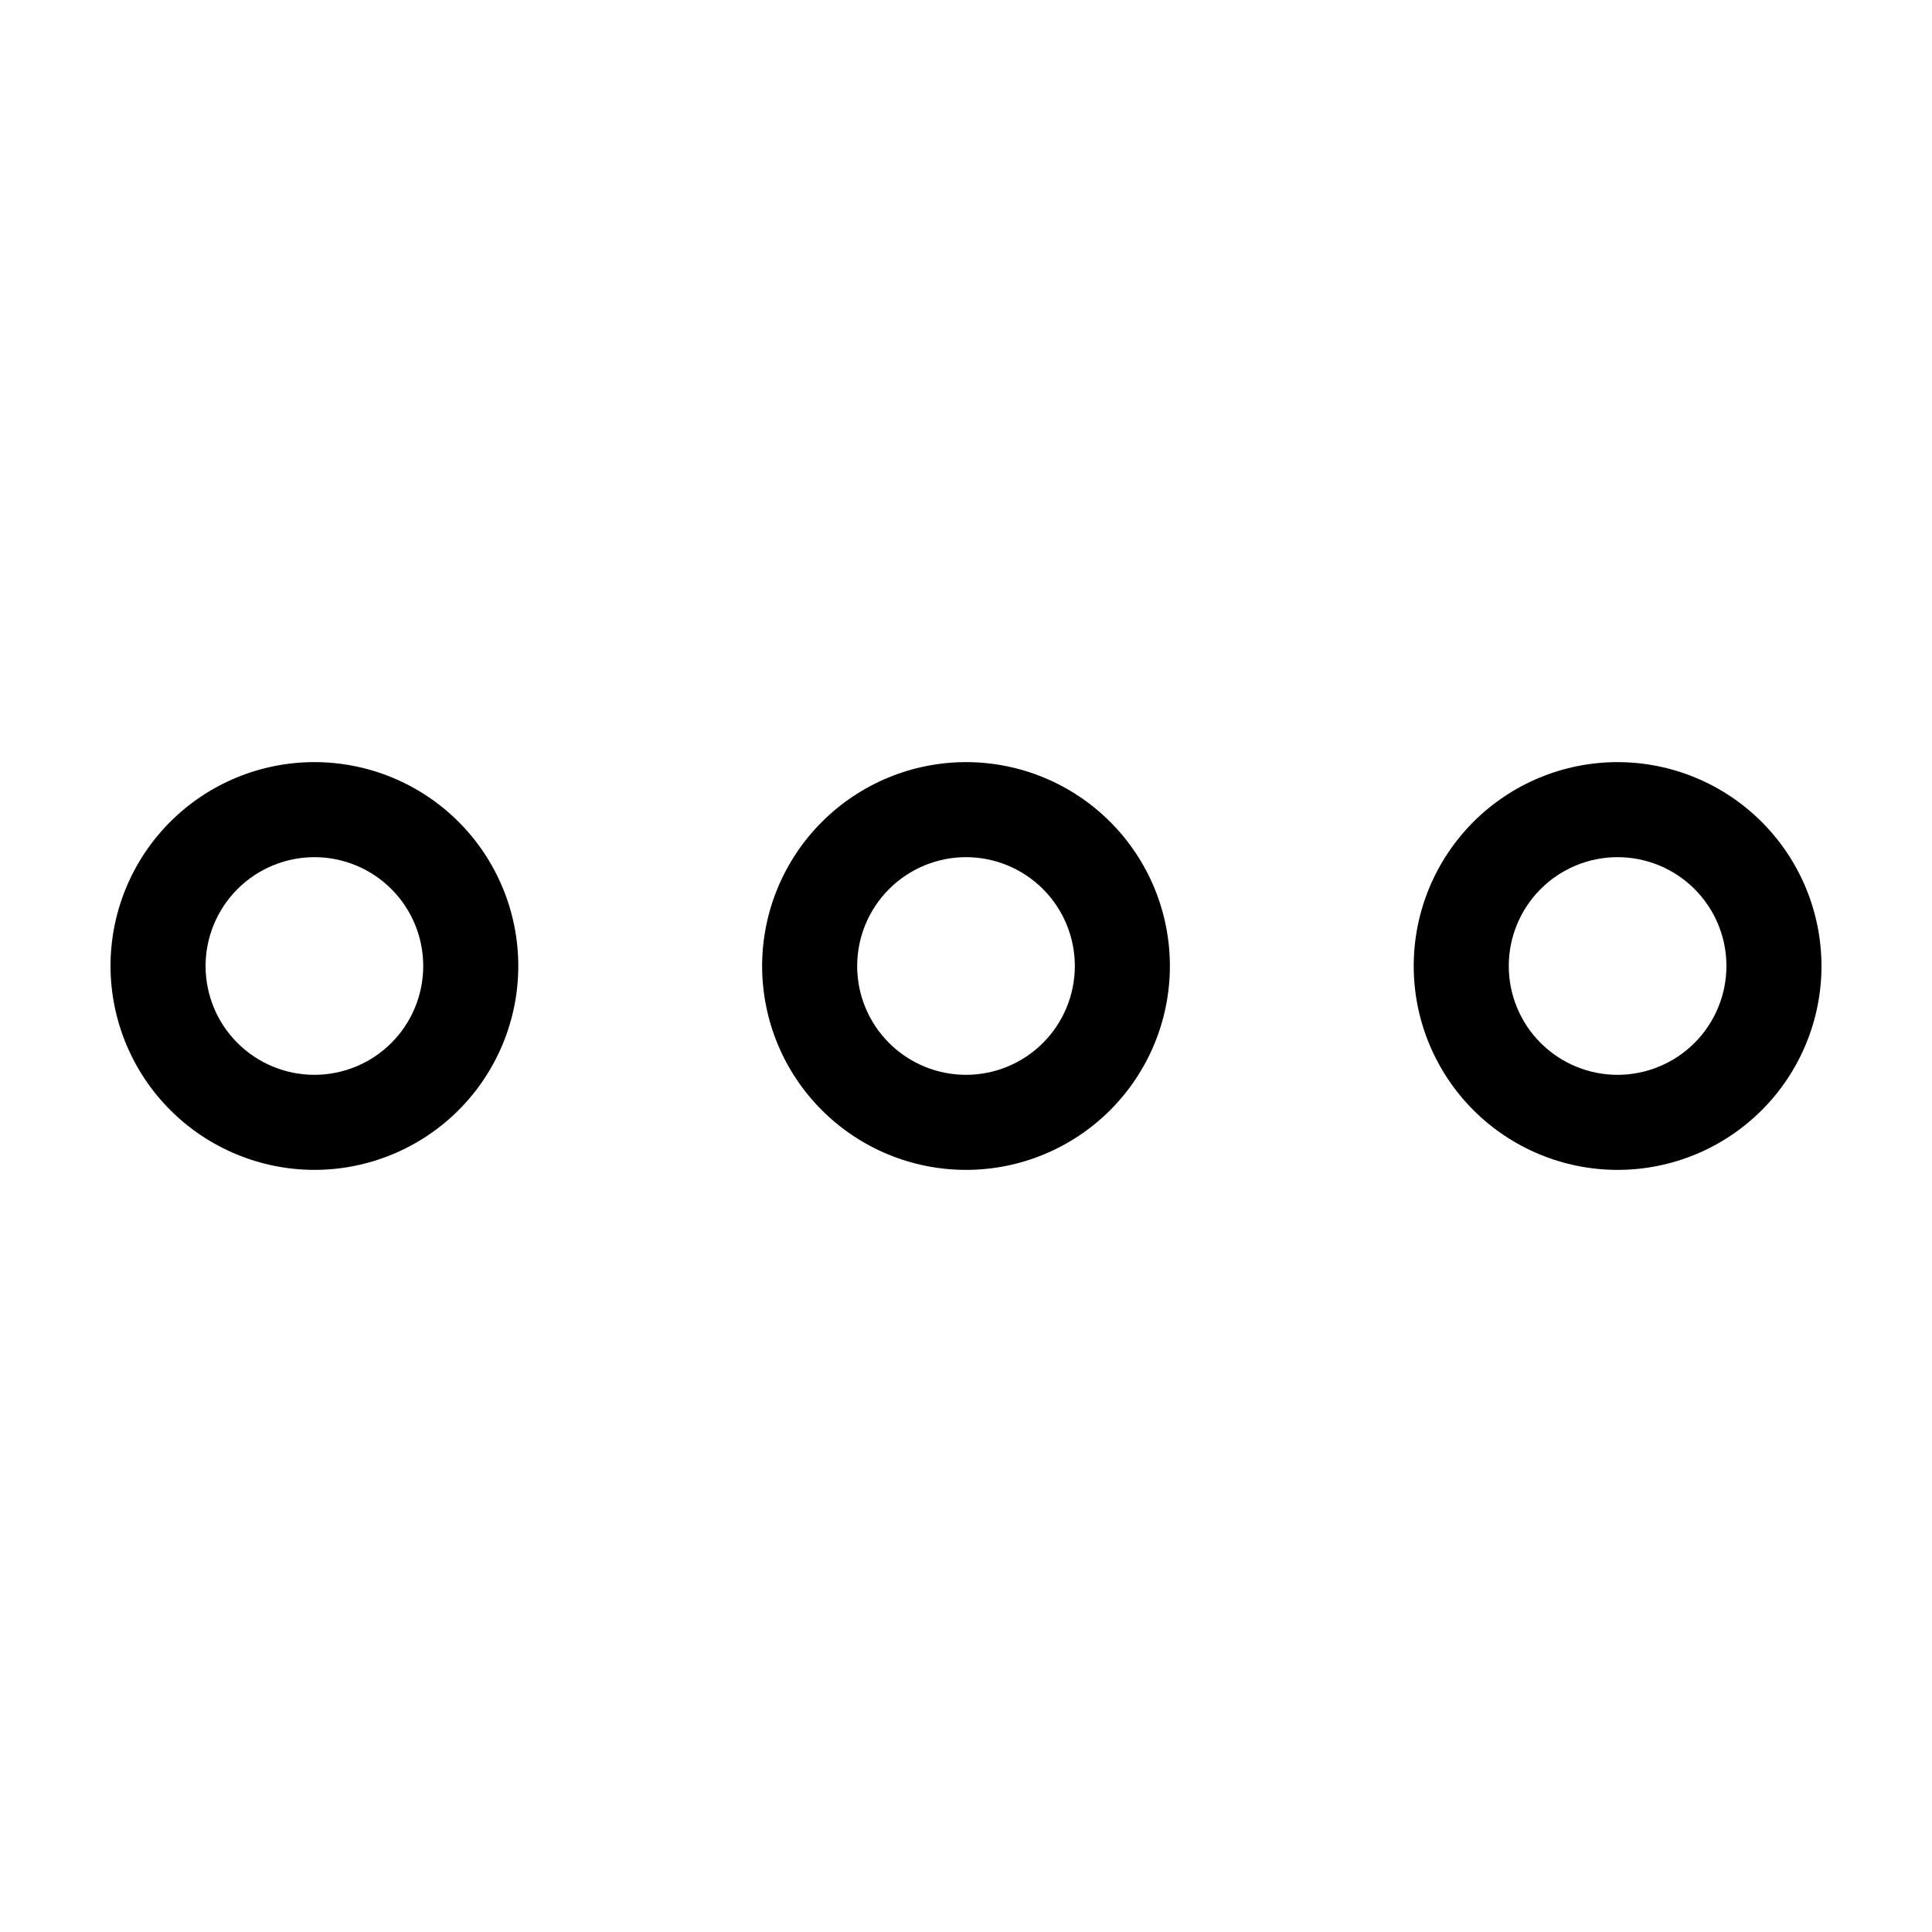
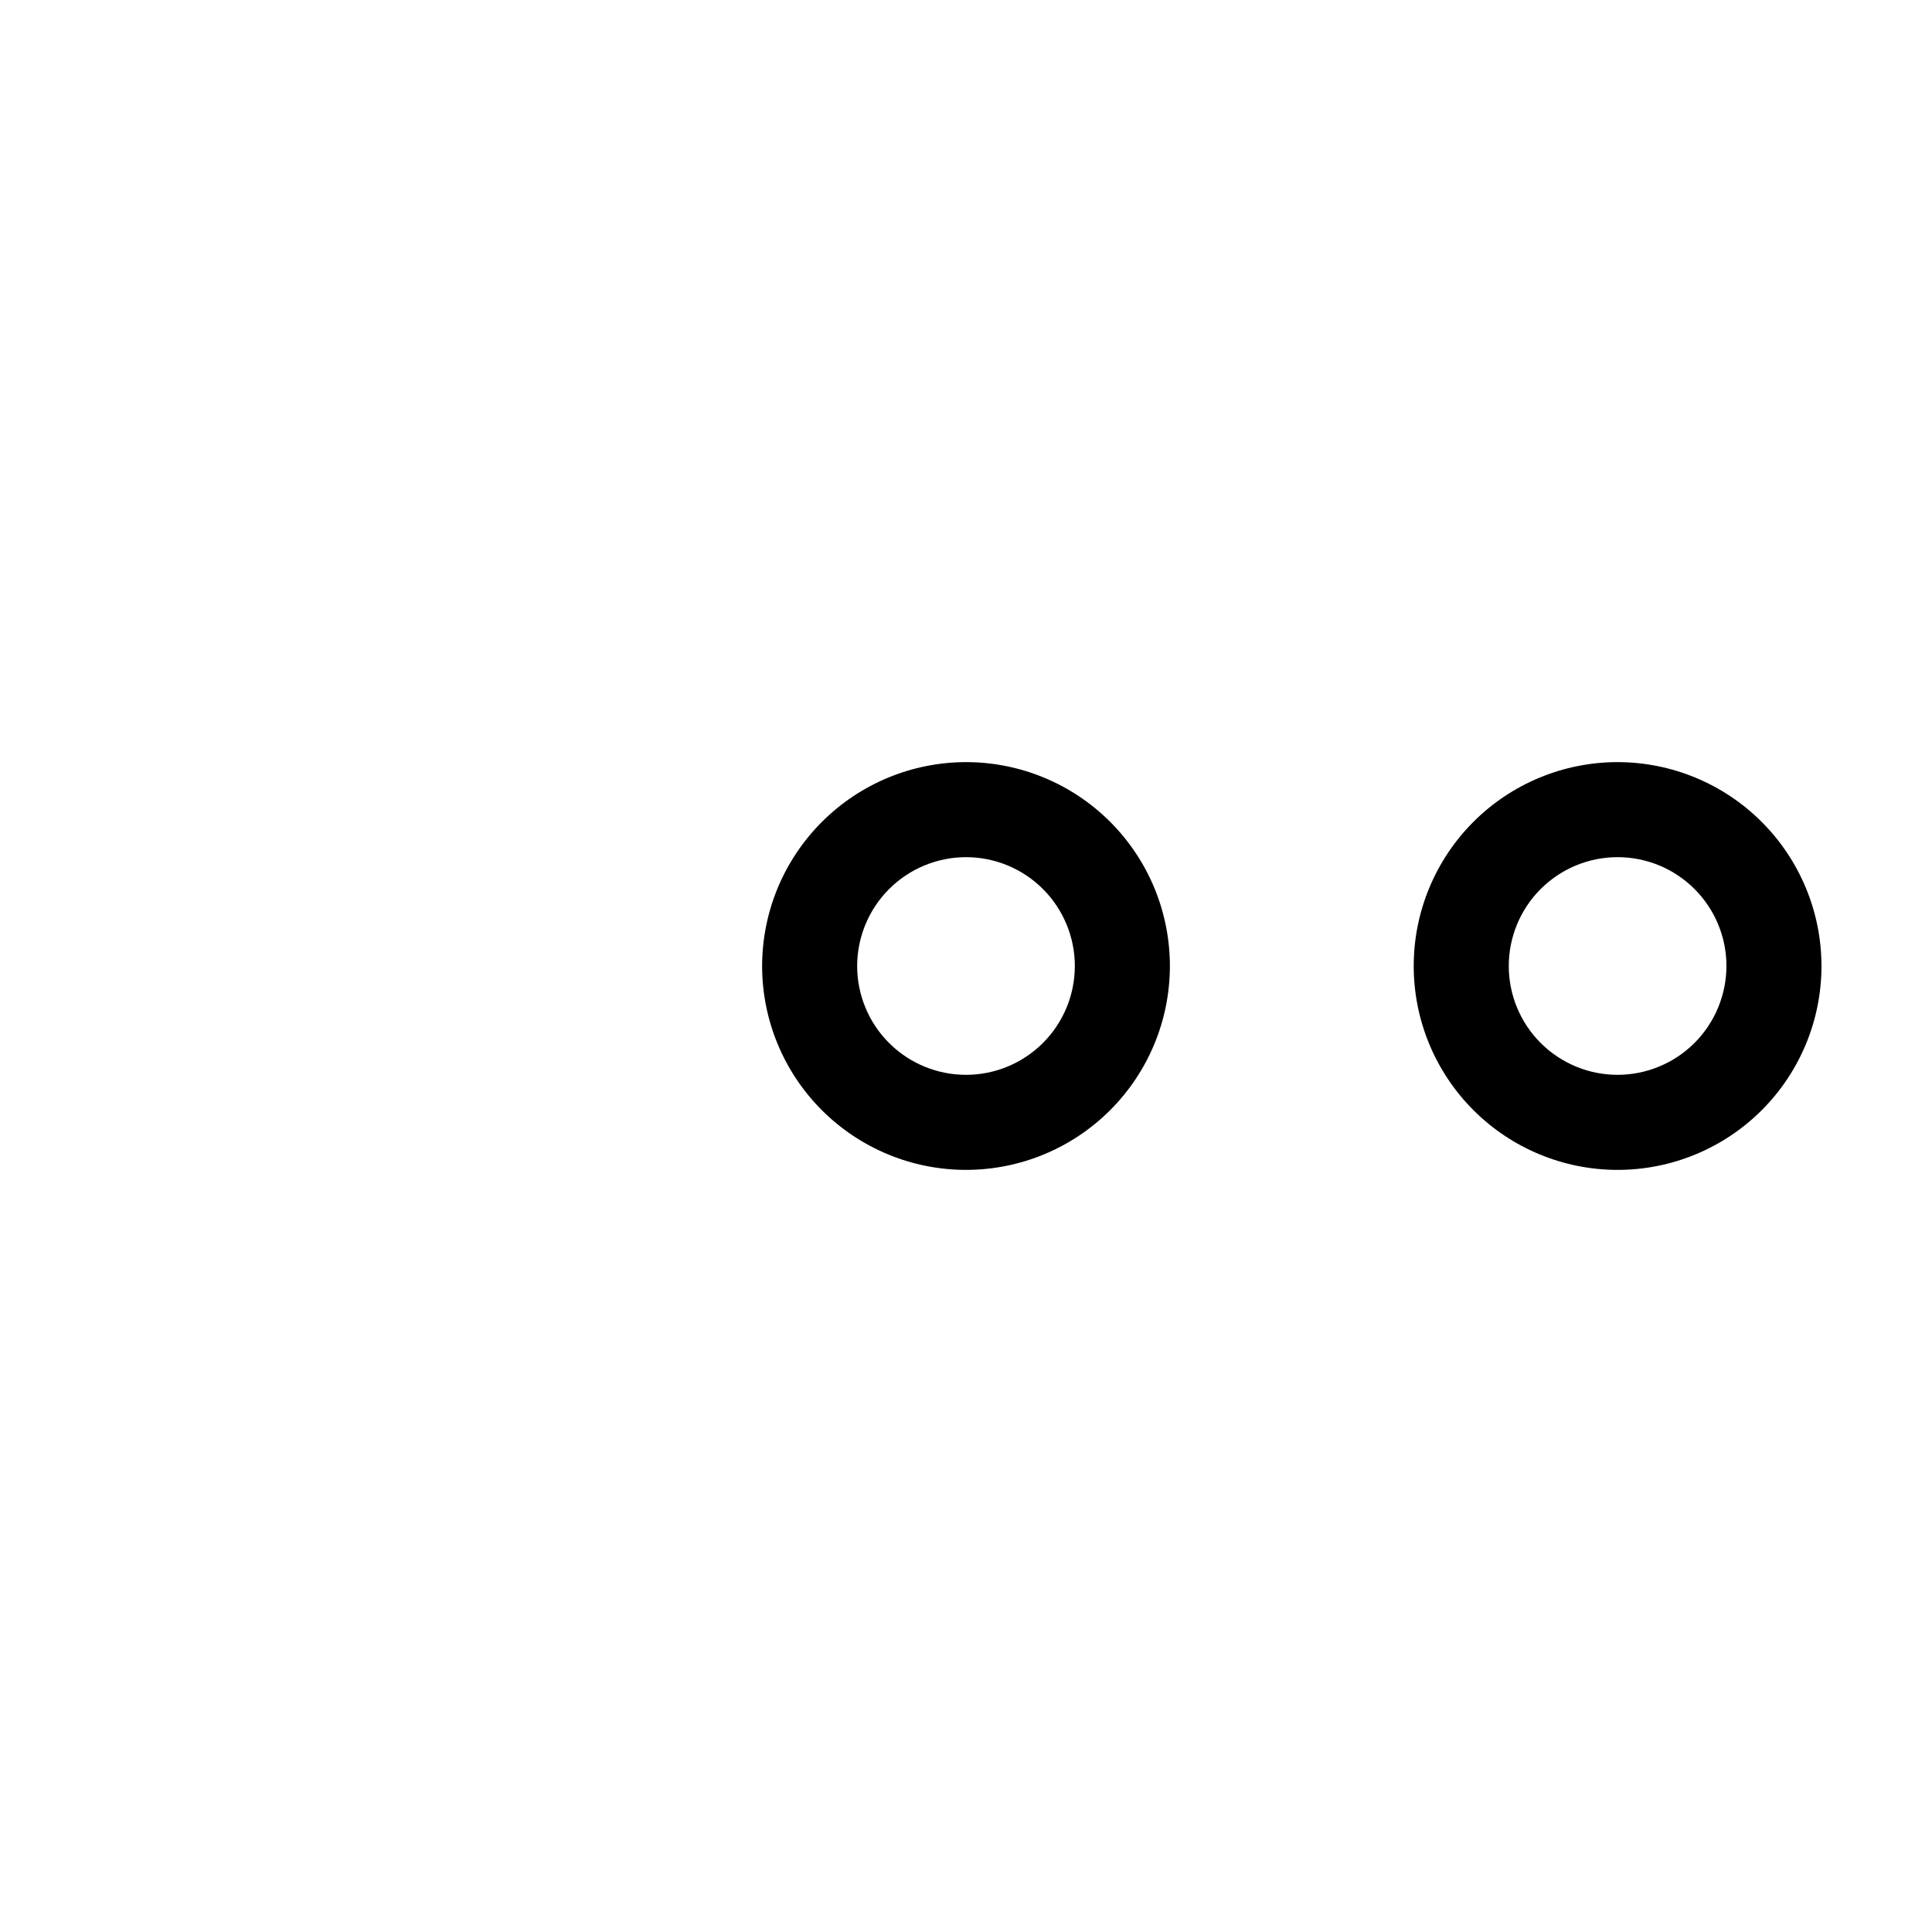
<svg xmlns="http://www.w3.org/2000/svg" fill="#000000" width="800px" height="800px" version="1.1" viewBox="144 144 512 512">
  <g>
-     <path d="m345.97 400c0 14.328 5.691 28.07 15.824 38.203 10.133 10.133 23.875 15.828 38.207 15.828 14.328 0 28.07-5.695 38.203-15.828s15.828-23.875 15.828-38.203c0-14.332-5.695-28.074-15.828-38.207-10.133-10.133-23.875-15.824-38.203-15.824-14.328 0.016-28.059 5.711-38.188 15.844-10.133 10.129-15.828 23.859-15.844 38.188zm54.031-28.844c7.648 0 14.984 3.039 20.391 8.449 5.41 5.406 8.449 12.742 8.449 20.395 0 7.648-3.039 14.984-8.449 20.391-5.406 5.41-12.742 8.449-20.391 8.449-7.652 0-14.988-3.039-20.395-8.449-5.41-5.406-8.449-12.742-8.449-20.391 0.012-7.648 3.051-14.98 8.457-20.387s12.738-8.445 20.387-8.457z" />
+     <path d="m345.97 400c0 14.328 5.691 28.07 15.824 38.203 10.133 10.133 23.875 15.828 38.207 15.828 14.328 0 28.07-5.695 38.203-15.828s15.828-23.875 15.828-38.203c0-14.332-5.695-28.074-15.828-38.207-10.133-10.133-23.875-15.824-38.203-15.824-14.328 0.016-28.059 5.711-38.188 15.844-10.133 10.129-15.828 23.859-15.844 38.188m54.031-28.844c7.648 0 14.984 3.039 20.391 8.449 5.41 5.406 8.449 12.742 8.449 20.395 0 7.648-3.039 14.984-8.449 20.391-5.406 5.41-12.742 8.449-20.391 8.449-7.652 0-14.988-3.039-20.395-8.449-5.41-5.406-8.449-12.742-8.449-20.391 0.012-7.648 3.051-14.98 8.457-20.387s12.738-8.445 20.387-8.457z" />
    <path d="m572.68 345.97c-14.328 0-28.07 5.691-38.203 15.824-10.133 10.133-15.828 23.875-15.828 38.207 0 14.328 5.695 28.07 15.828 38.203 10.133 10.133 23.875 15.828 38.203 15.828 14.332 0 28.074-5.695 38.207-15.828 10.133-10.133 15.824-23.875 15.824-38.203-0.016-14.328-5.711-28.059-15.844-38.188-10.129-10.133-23.859-15.828-38.188-15.844zm0 82.871c-7.648 0-14.984-3.039-20.391-8.449-5.41-5.406-8.449-12.742-8.449-20.391 0-7.652 3.039-14.988 8.449-20.395 5.406-5.41 12.742-8.449 20.391-8.449 7.652 0 14.988 3.039 20.395 8.449 5.41 5.406 8.449 12.742 8.449 20.395-0.012 7.644-3.051 14.977-8.457 20.383s-12.738 8.449-20.387 8.457z" />
-     <path d="m227.32 454.03c14.328 0 28.074-5.695 38.207-15.828 10.133-10.133 15.824-23.875 15.824-38.203 0-14.332-5.691-28.074-15.824-38.207-10.133-10.133-23.879-15.824-38.207-15.824-14.332 0-28.074 5.691-38.207 15.824-10.133 10.133-15.824 23.875-15.824 38.207 0.016 14.324 5.715 28.059 15.844 38.188s23.863 15.824 38.188 15.844zm0-82.871v-0.004c7.648 0 14.984 3.039 20.395 8.449 5.406 5.406 8.445 12.742 8.445 20.395 0 7.648-3.039 14.984-8.445 20.391-5.41 5.41-12.746 8.449-20.395 8.449-7.648 0-14.984-3.039-20.395-8.449-5.41-5.406-8.445-12.742-8.445-20.391 0.008-7.648 3.047-14.98 8.457-20.387 5.406-5.406 12.734-8.445 20.383-8.457z" />
  </g>
</svg>